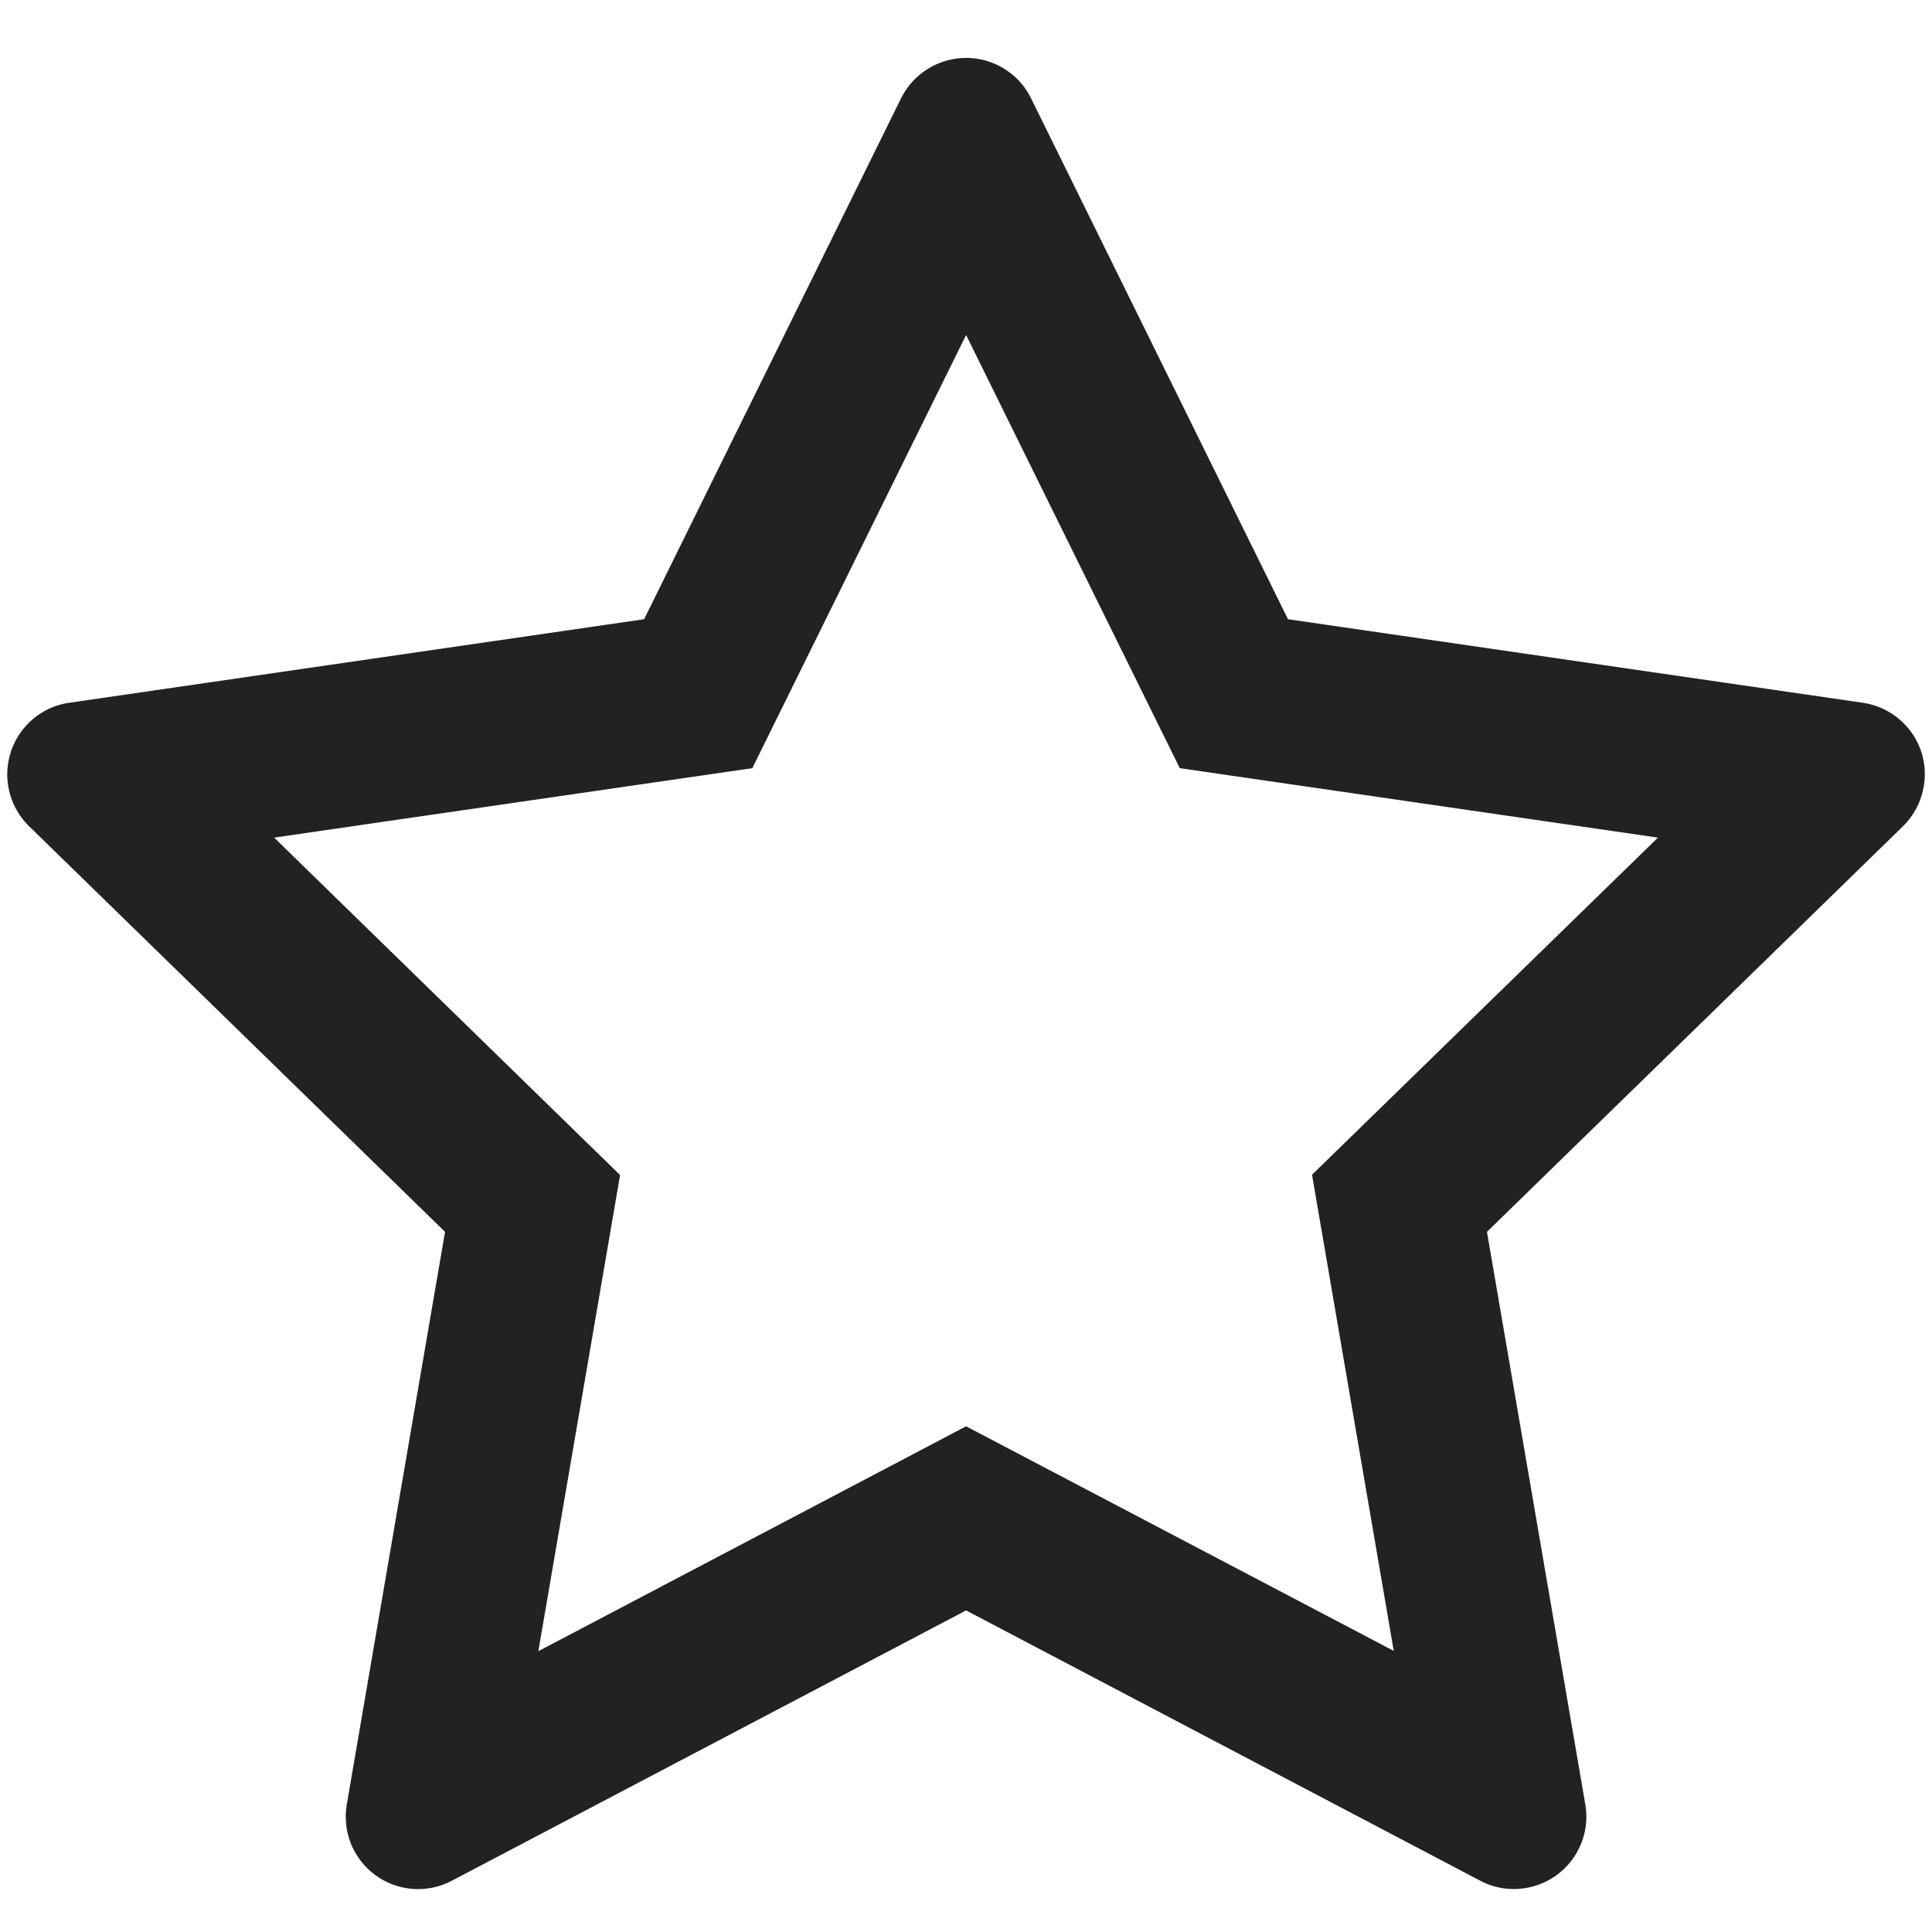
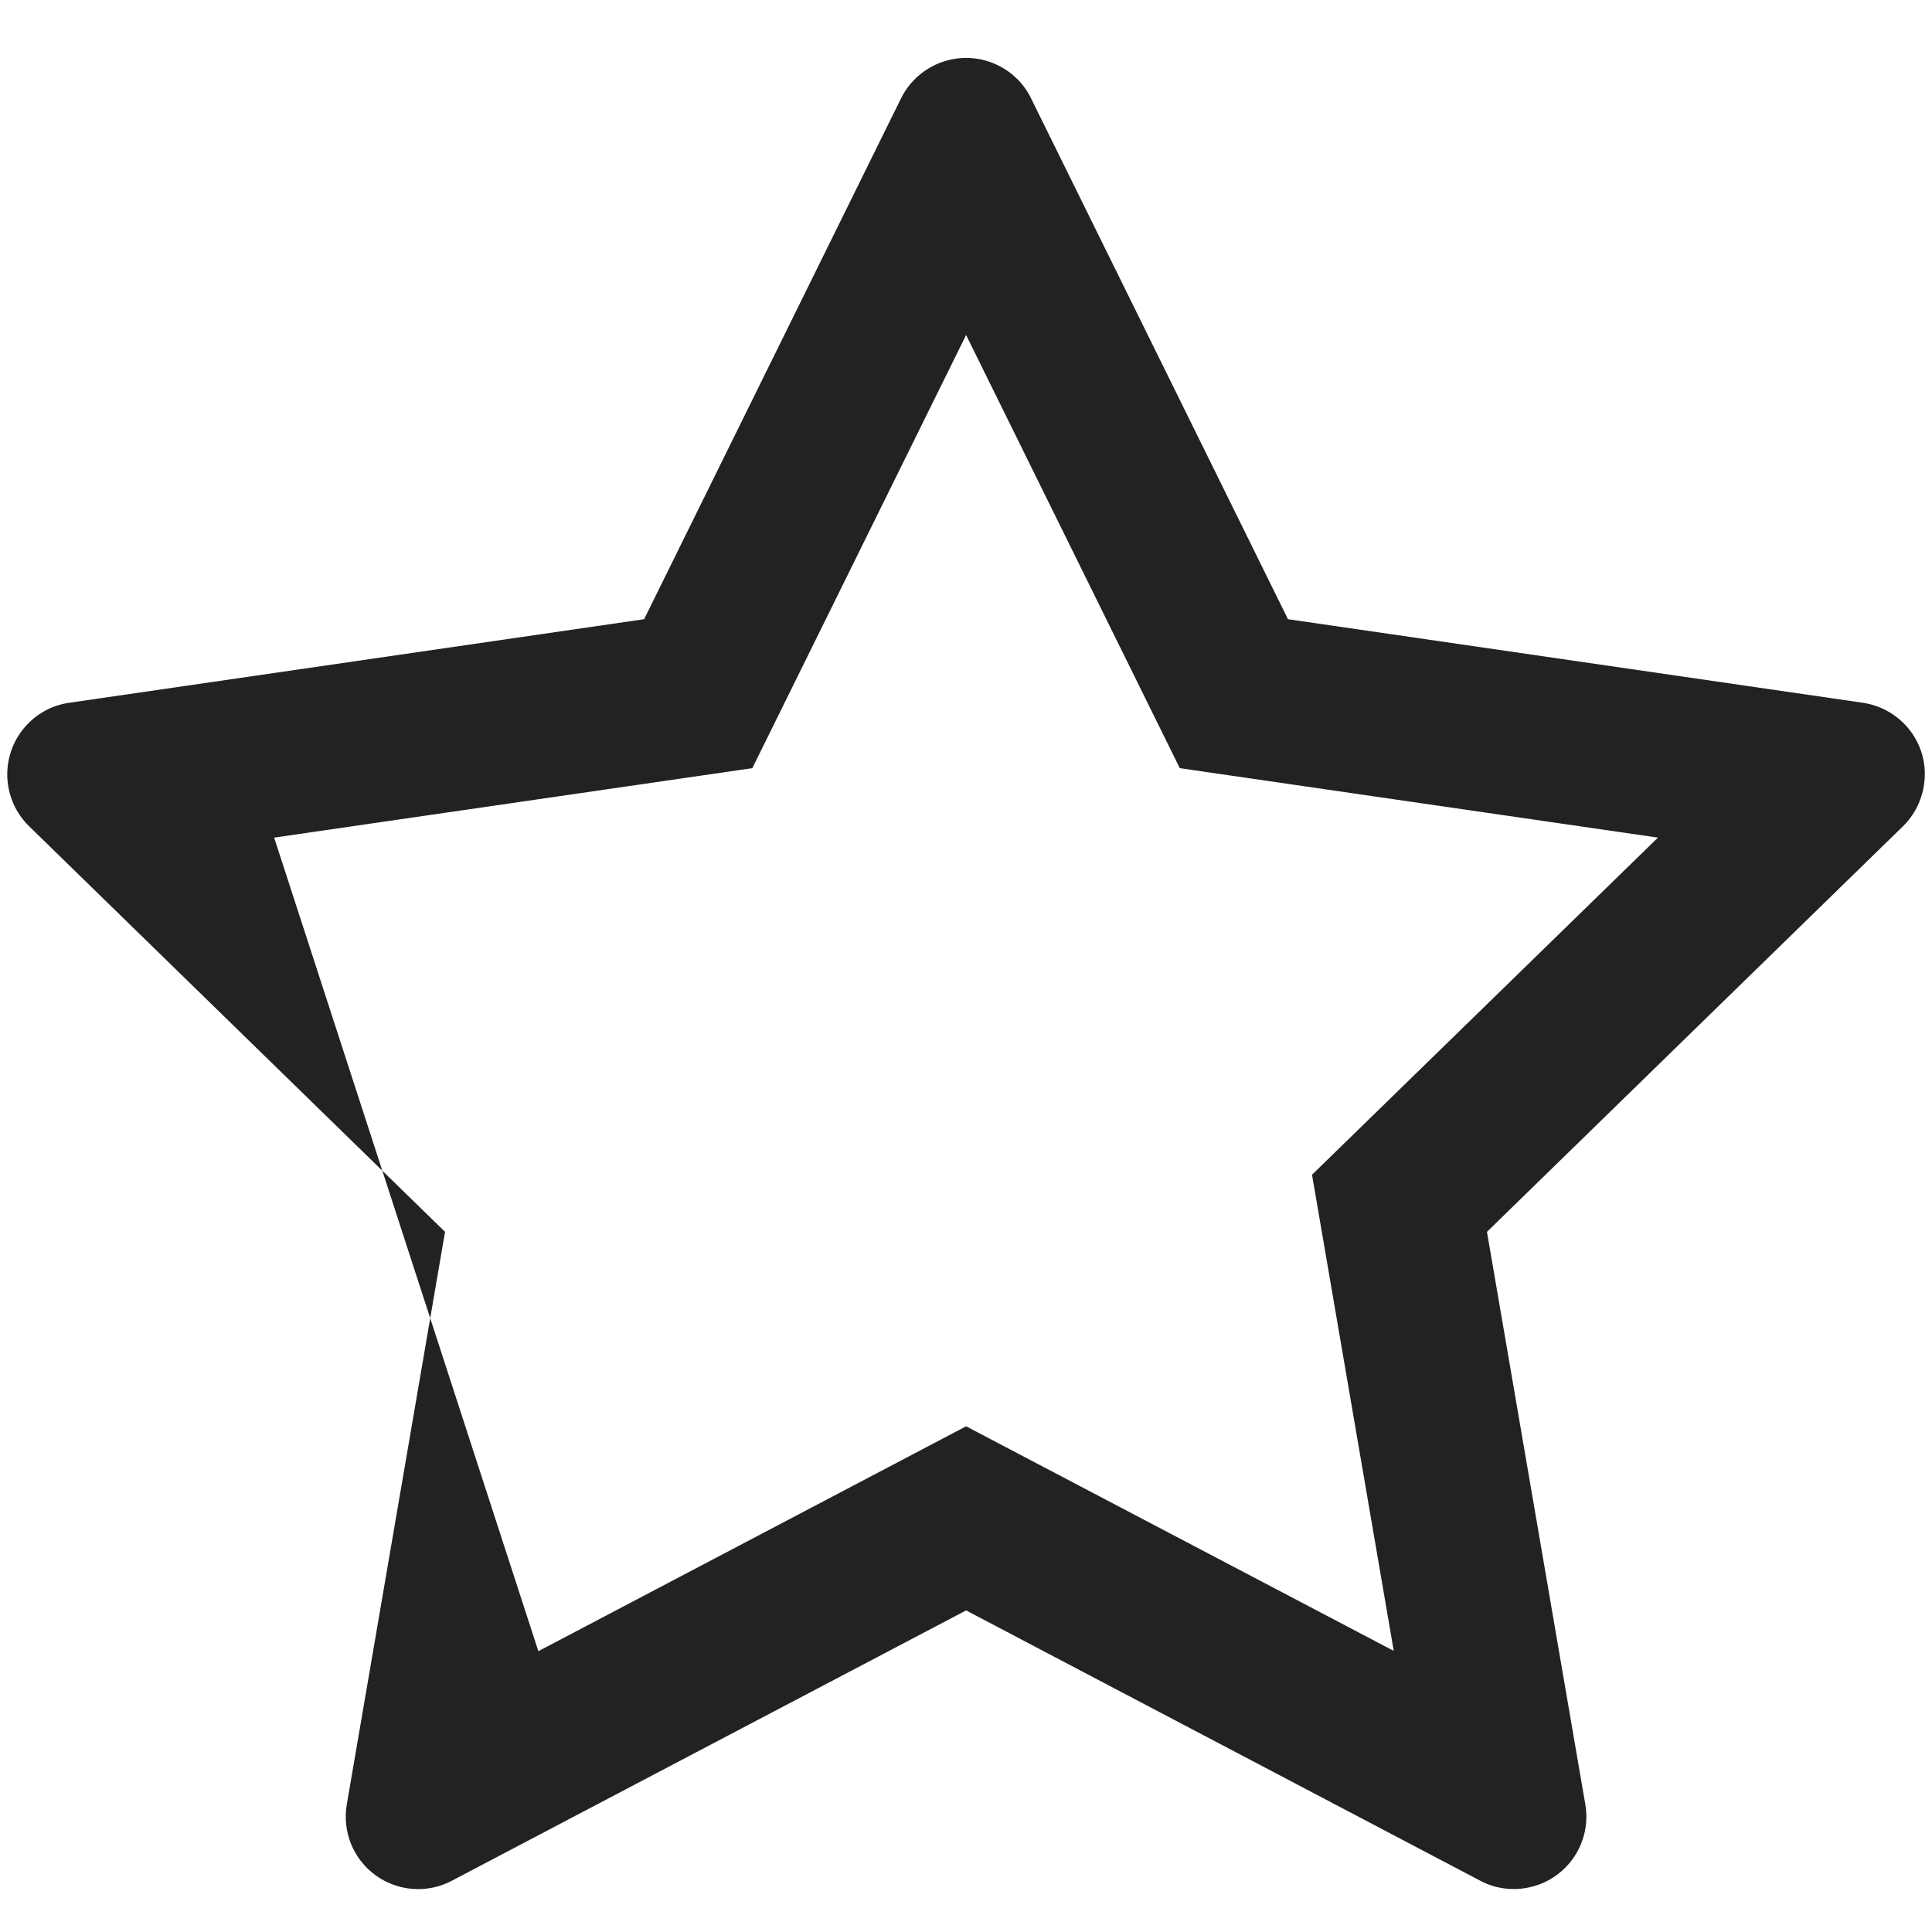
<svg xmlns="http://www.w3.org/2000/svg" width="20" height="20" viewBox="0 0 20 20" fill="none">
-   <path d="M19.284 7.275L13.333 6.41L10.673 1.017C10.601 0.869 10.481 0.75 10.333 0.677C9.963 0.494 9.513 0.646 9.328 1.017L6.668 6.41L0.717 7.275C0.553 7.298 0.403 7.375 0.288 7.493C0.149 7.635 0.073 7.827 0.075 8.026C0.078 8.225 0.159 8.415 0.302 8.554L4.607 12.752L3.59 18.679C3.566 18.817 3.582 18.959 3.634 19.089C3.687 19.218 3.775 19.331 3.888 19.413C4.001 19.495 4.135 19.544 4.275 19.554C4.415 19.564 4.554 19.535 4.678 19.469L10.001 16.671L15.323 19.469C15.468 19.547 15.637 19.572 15.799 19.544C16.207 19.474 16.481 19.087 16.411 18.679L15.393 12.752L19.699 8.554C19.816 8.439 19.893 8.289 19.917 8.125C19.98 7.715 19.694 7.336 19.284 7.275ZM13.582 12.161L14.428 17.09L10.001 14.765L5.573 17.093L6.419 12.164L2.838 8.671L7.788 7.952L10.001 3.468L12.213 7.952L17.163 8.671L13.582 12.161Z" fill="#222222" />
+   <path d="M19.284 7.275L13.333 6.41L10.673 1.017C10.601 0.869 10.481 0.75 10.333 0.677C9.963 0.494 9.513 0.646 9.328 1.017L6.668 6.41L0.717 7.275C0.553 7.298 0.403 7.375 0.288 7.493C0.149 7.635 0.073 7.827 0.075 8.026C0.078 8.225 0.159 8.415 0.302 8.554L4.607 12.752L3.59 18.679C3.566 18.817 3.582 18.959 3.634 19.089C3.687 19.218 3.775 19.331 3.888 19.413C4.001 19.495 4.135 19.544 4.275 19.554C4.415 19.564 4.554 19.535 4.678 19.469L10.001 16.671L15.323 19.469C15.468 19.547 15.637 19.572 15.799 19.544C16.207 19.474 16.481 19.087 16.411 18.679L15.393 12.752L19.699 8.554C19.816 8.439 19.893 8.289 19.917 8.125C19.98 7.715 19.694 7.336 19.284 7.275ZM13.582 12.161L14.428 17.09L10.001 14.765L5.573 17.093L2.838 8.671L7.788 7.952L10.001 3.468L12.213 7.952L17.163 8.671L13.582 12.161Z" fill="#222222" />
</svg>